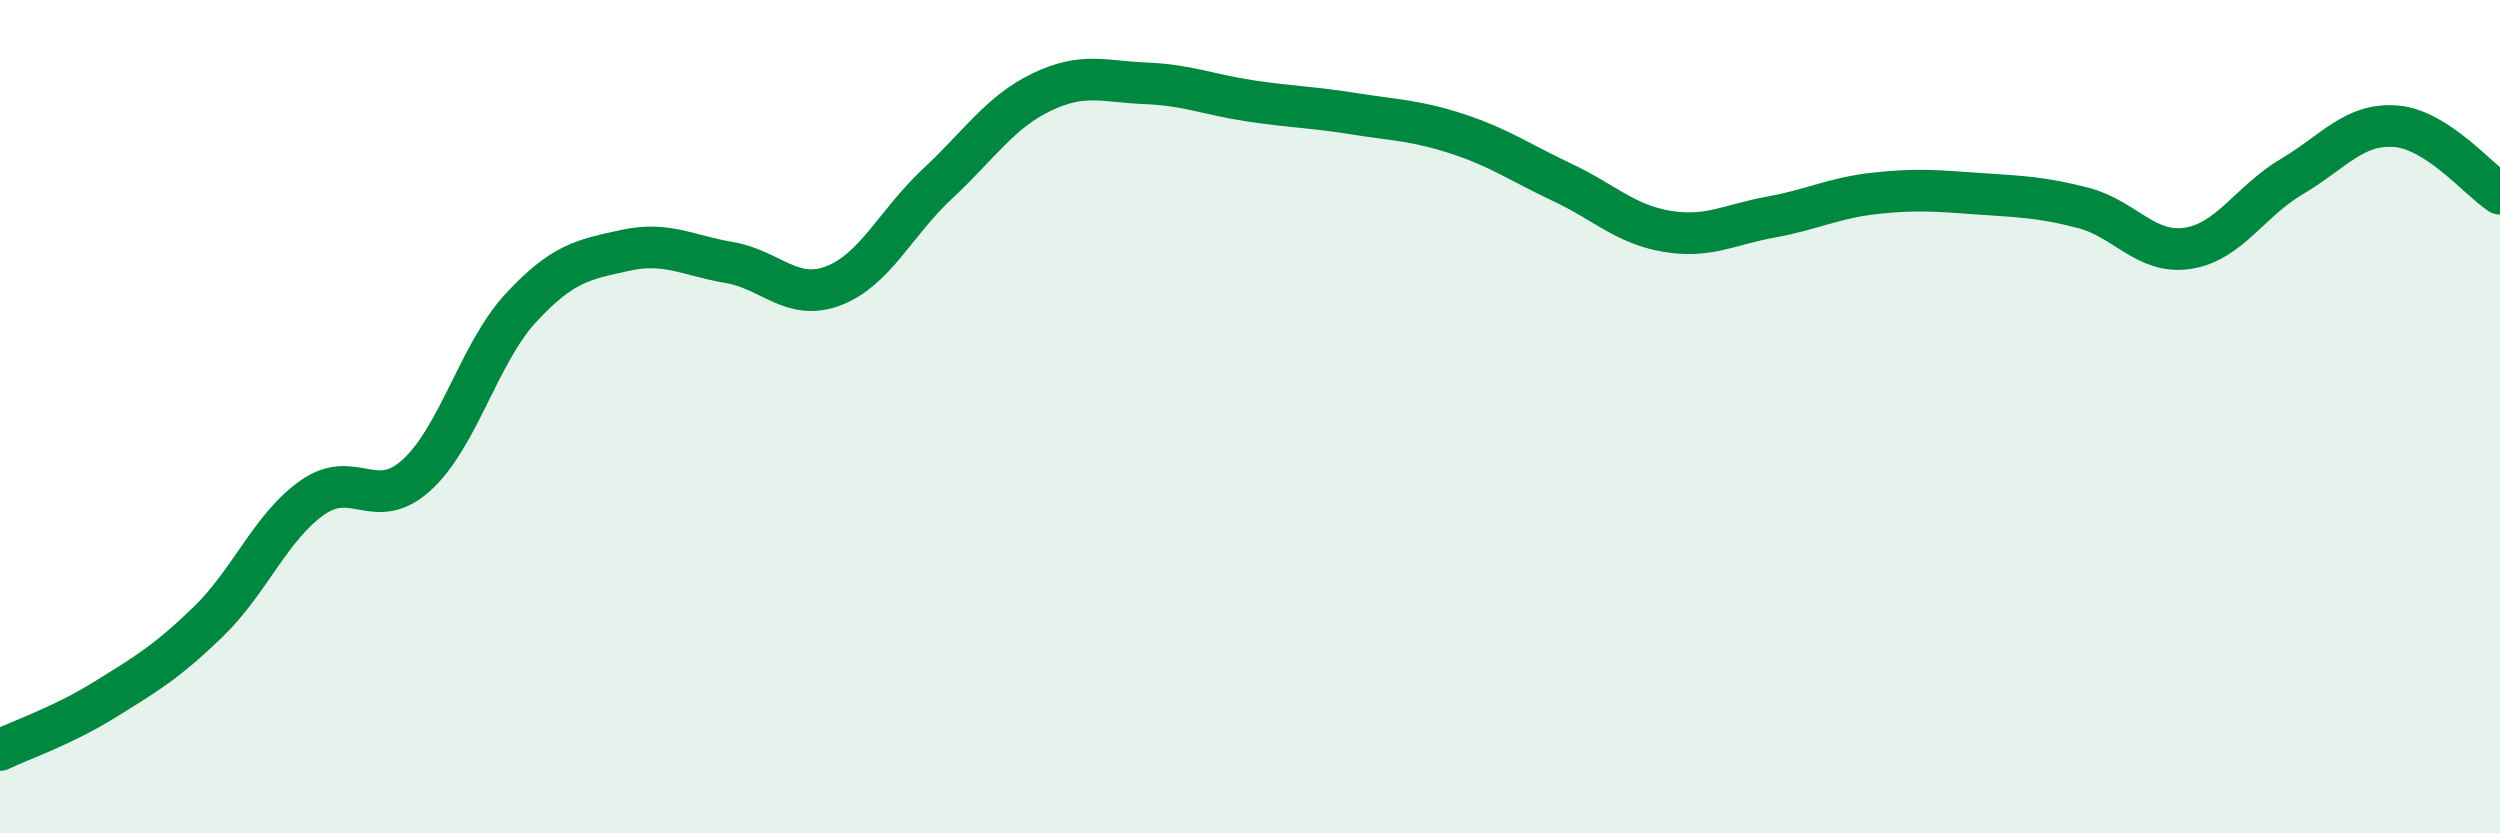
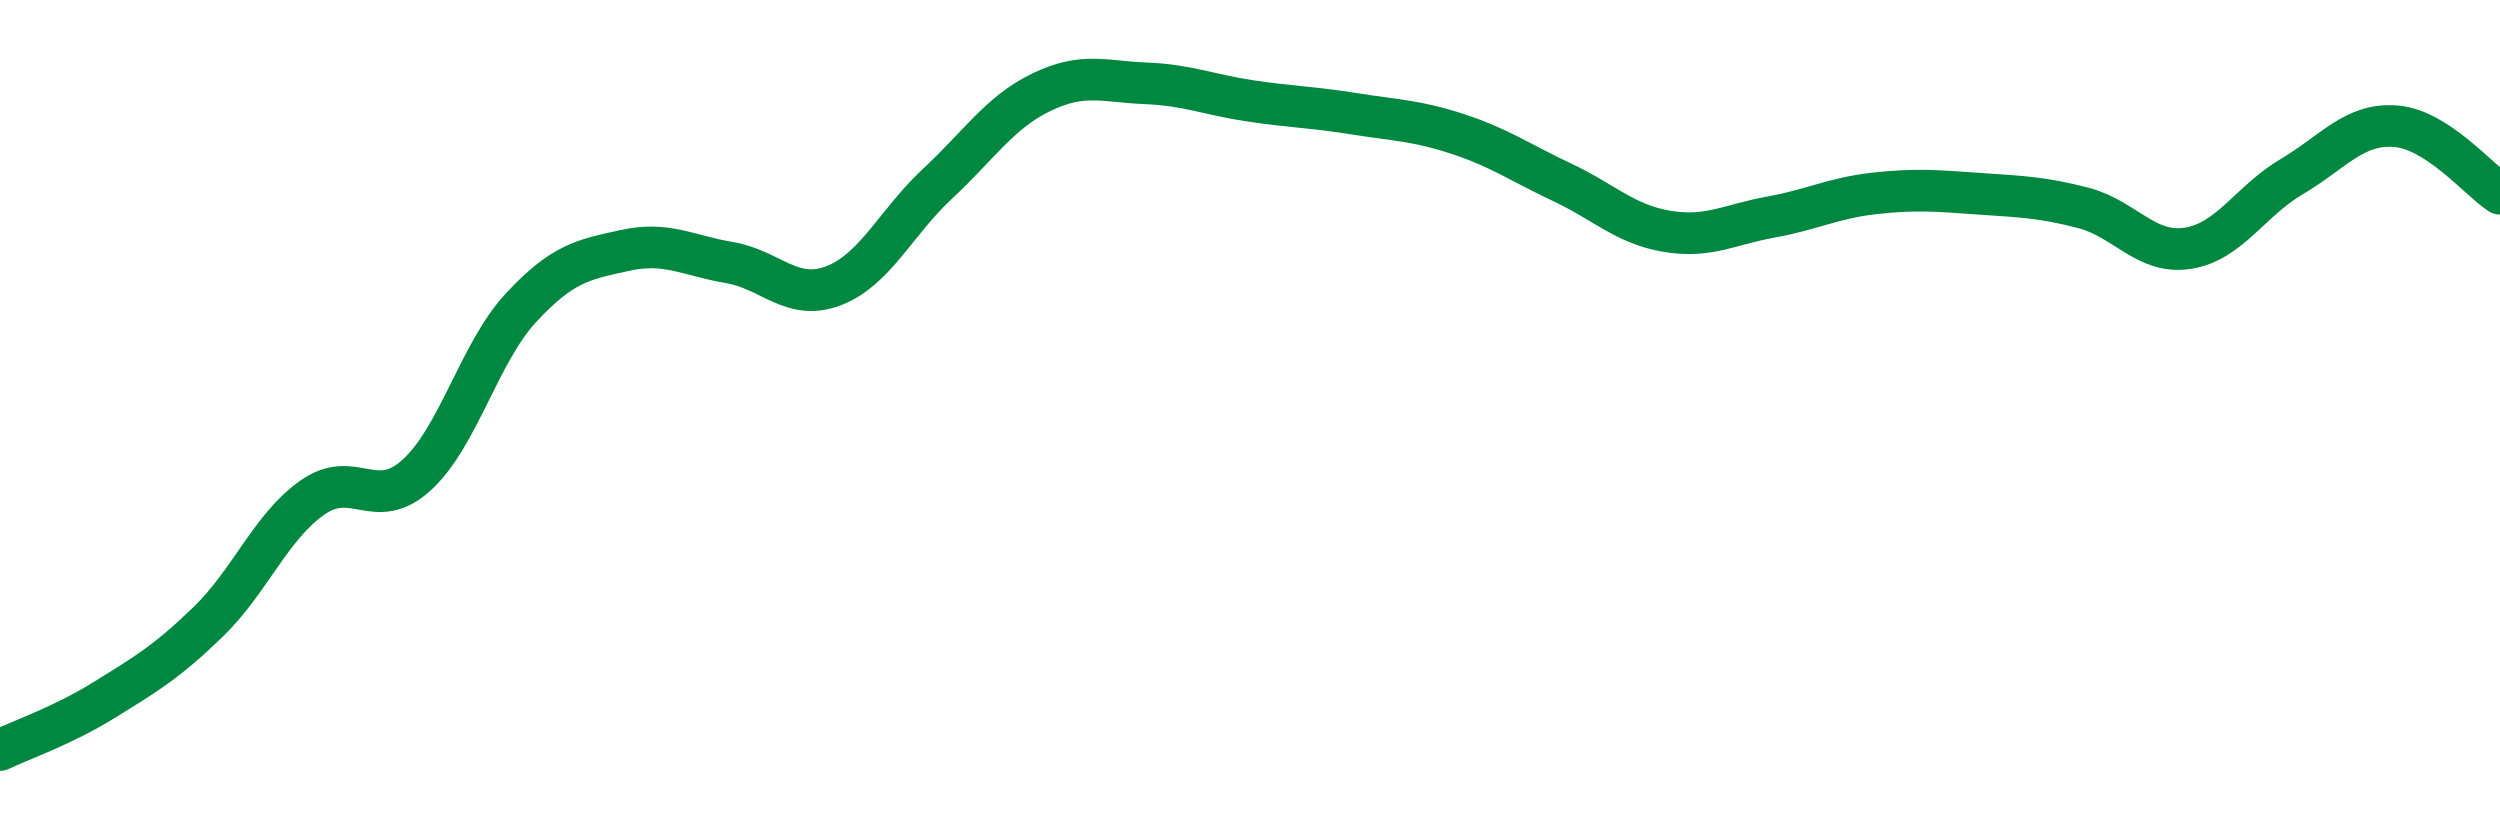
<svg xmlns="http://www.w3.org/2000/svg" width="60" height="20" viewBox="0 0 60 20">
-   <path d="M 0,18 C 0.5,17.76 1.5,17.42 2.5,16.8 C 3.5,16.18 4,15.89 5,14.92 C 6,13.95 6.5,12.64 7.5,11.94 C 8.5,11.24 9,12.31 10,11.4 C 11,10.49 11.5,8.47 12.5,7.39 C 13.5,6.31 14,6.23 15,6.01 C 16,5.79 16.5,6.13 17.5,6.3 C 18.5,6.47 19,7.24 20,6.86 C 21,6.48 21.5,5.34 22.5,4.41 C 23.5,3.48 24,2.69 25,2.21 C 26,1.73 26.5,1.96 27.5,2 C 28.5,2.04 29,2.27 30,2.42 C 31,2.57 31.5,2.57 32.5,2.73 C 33.5,2.89 34,2.89 35,3.22 C 36,3.55 36.5,3.91 37.5,4.38 C 38.5,4.85 39,5.38 40,5.55 C 41,5.72 41.5,5.39 42.5,5.21 C 43.5,5.03 44,4.75 45,4.64 C 46,4.53 46.5,4.58 47.5,4.65 C 48.5,4.72 49,4.73 50,4.99 C 51,5.25 51.5,6.11 52.5,5.96 C 53.5,5.81 54,4.83 55,4.24 C 56,3.65 56.5,2.95 57.5,3.03 C 58.5,3.11 59.5,4.33 60,4.65L60 20L0 20Z" fill="#008740" opacity="0.1" stroke-linecap="round" stroke-linejoin="round" />
  <path d="M 0,18 C 0.5,17.76 1.5,17.42 2.5,16.8 C 3.5,16.18 4,15.89 5,14.92 C 6,13.95 6.5,12.64 7.5,11.94 C 8.5,11.24 9,12.31 10,11.4 C 11,10.49 11.5,8.47 12.5,7.39 C 13.5,6.31 14,6.23 15,6.01 C 16,5.79 16.5,6.13 17.5,6.3 C 18.5,6.47 19,7.24 20,6.86 C 21,6.48 21.5,5.34 22.5,4.41 C 23.5,3.48 24,2.69 25,2.21 C 26,1.73 26.5,1.96 27.5,2 C 28.5,2.04 29,2.27 30,2.42 C 31,2.57 31.5,2.57 32.5,2.73 C 33.5,2.89 34,2.89 35,3.22 C 36,3.55 36.5,3.91 37.5,4.38 C 38.5,4.85 39,5.38 40,5.55 C 41,5.72 41.5,5.39 42.5,5.21 C 43.5,5.03 44,4.75 45,4.64 C 46,4.53 46.5,4.58 47.5,4.65 C 48.5,4.72 49,4.73 50,4.99 C 51,5.25 51.5,6.11 52.5,5.96 C 53.5,5.81 54,4.83 55,4.24 C 56,3.65 56.5,2.95 57.5,3.03 C 58.5,3.11 59.5,4.33 60,4.65" stroke="#008740" stroke-width="1" fill="none" stroke-linecap="round" stroke-linejoin="round" />
</svg>